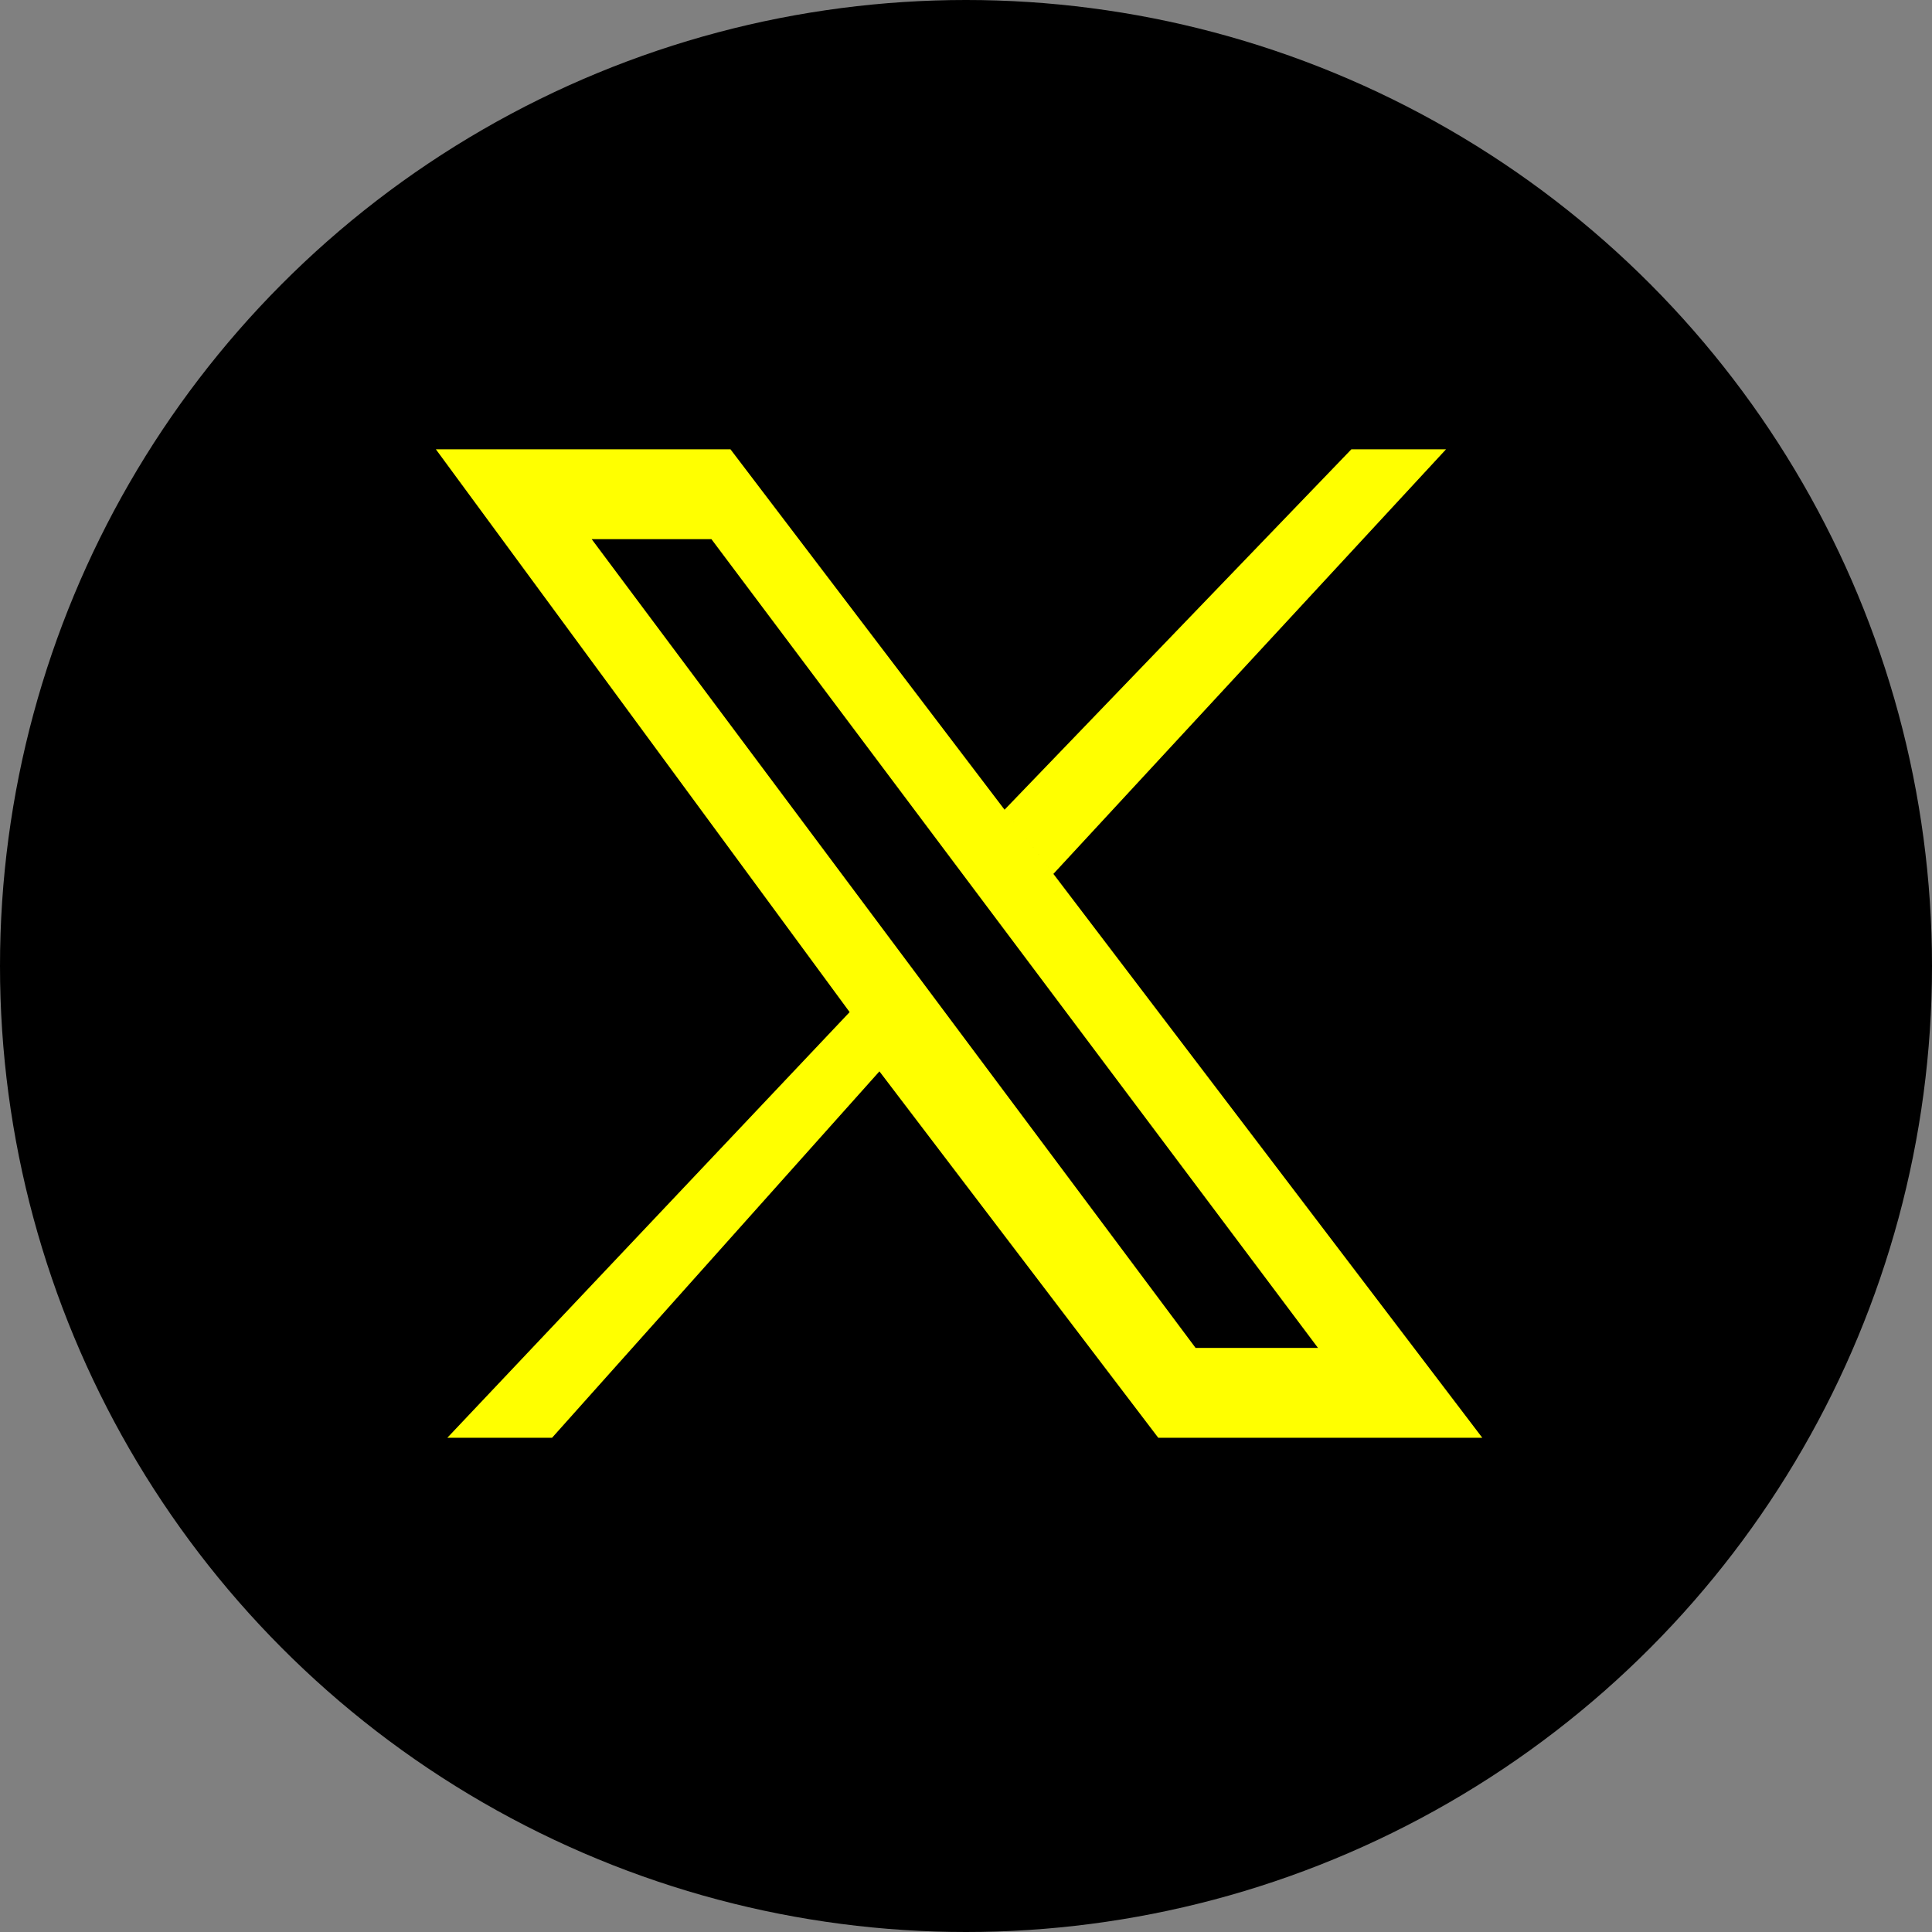
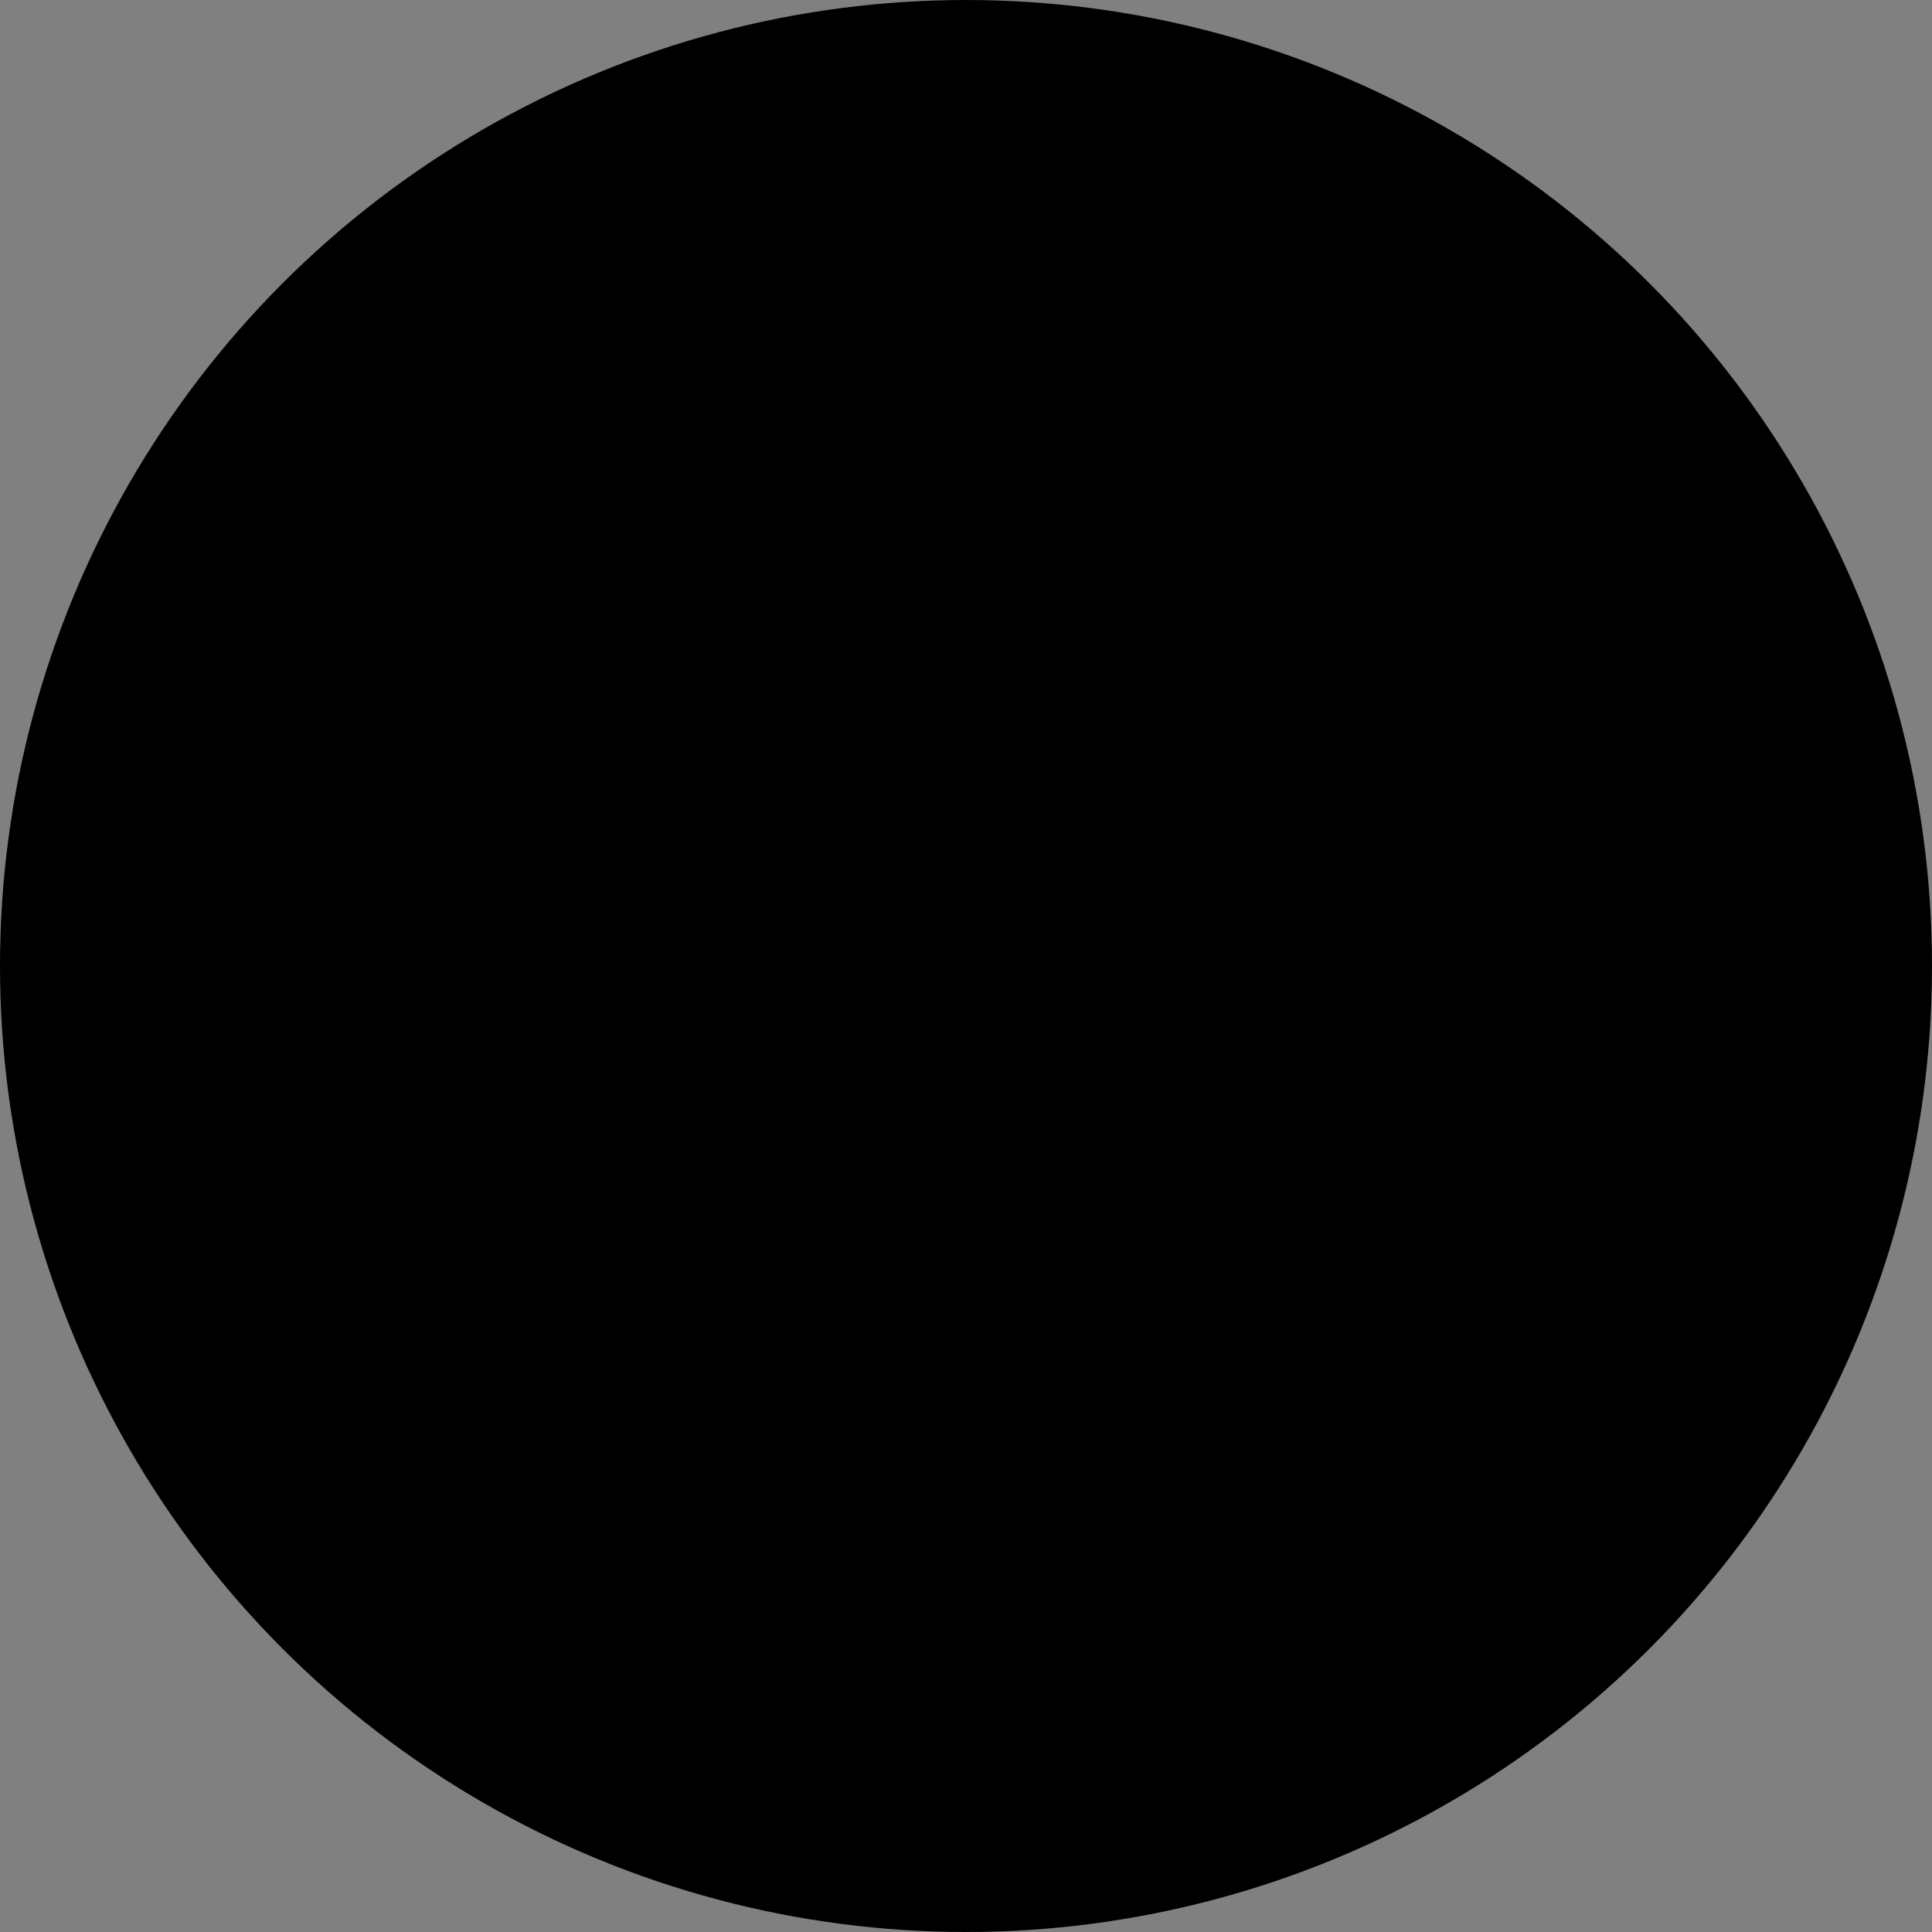
<svg xmlns="http://www.w3.org/2000/svg" width="43" height="43" viewBox="0 0 43 43">
  <rect x="0" y="0" width="43" height="43" fill="#808080" stroke="none" />
  <g id="Grupo_31970" data-name="Grupo 31970" transform="translate(-186 -7215)">
    <circle id="Elipse_150" data-name="Elipse 150" cx="21.5" cy="21.5" r="21.5" transform="translate(186 7215)" />
-     <path id="Trazado_90284" data-name="Trazado 90284" d="M199.169,7227l13.441,18h2.724l-13.5-18Zm-3.468-2h6.557l6.1,8.021,7.719-8.021h2.107l-8.739,9.45-1.011-1.329L218.991,7247h-7.212l-6.206-8.155L198.287,7247h-2.331l8.954-9.474Z" fill="#ff0" fill-rule="evenodd" />
  </g>
</svg>